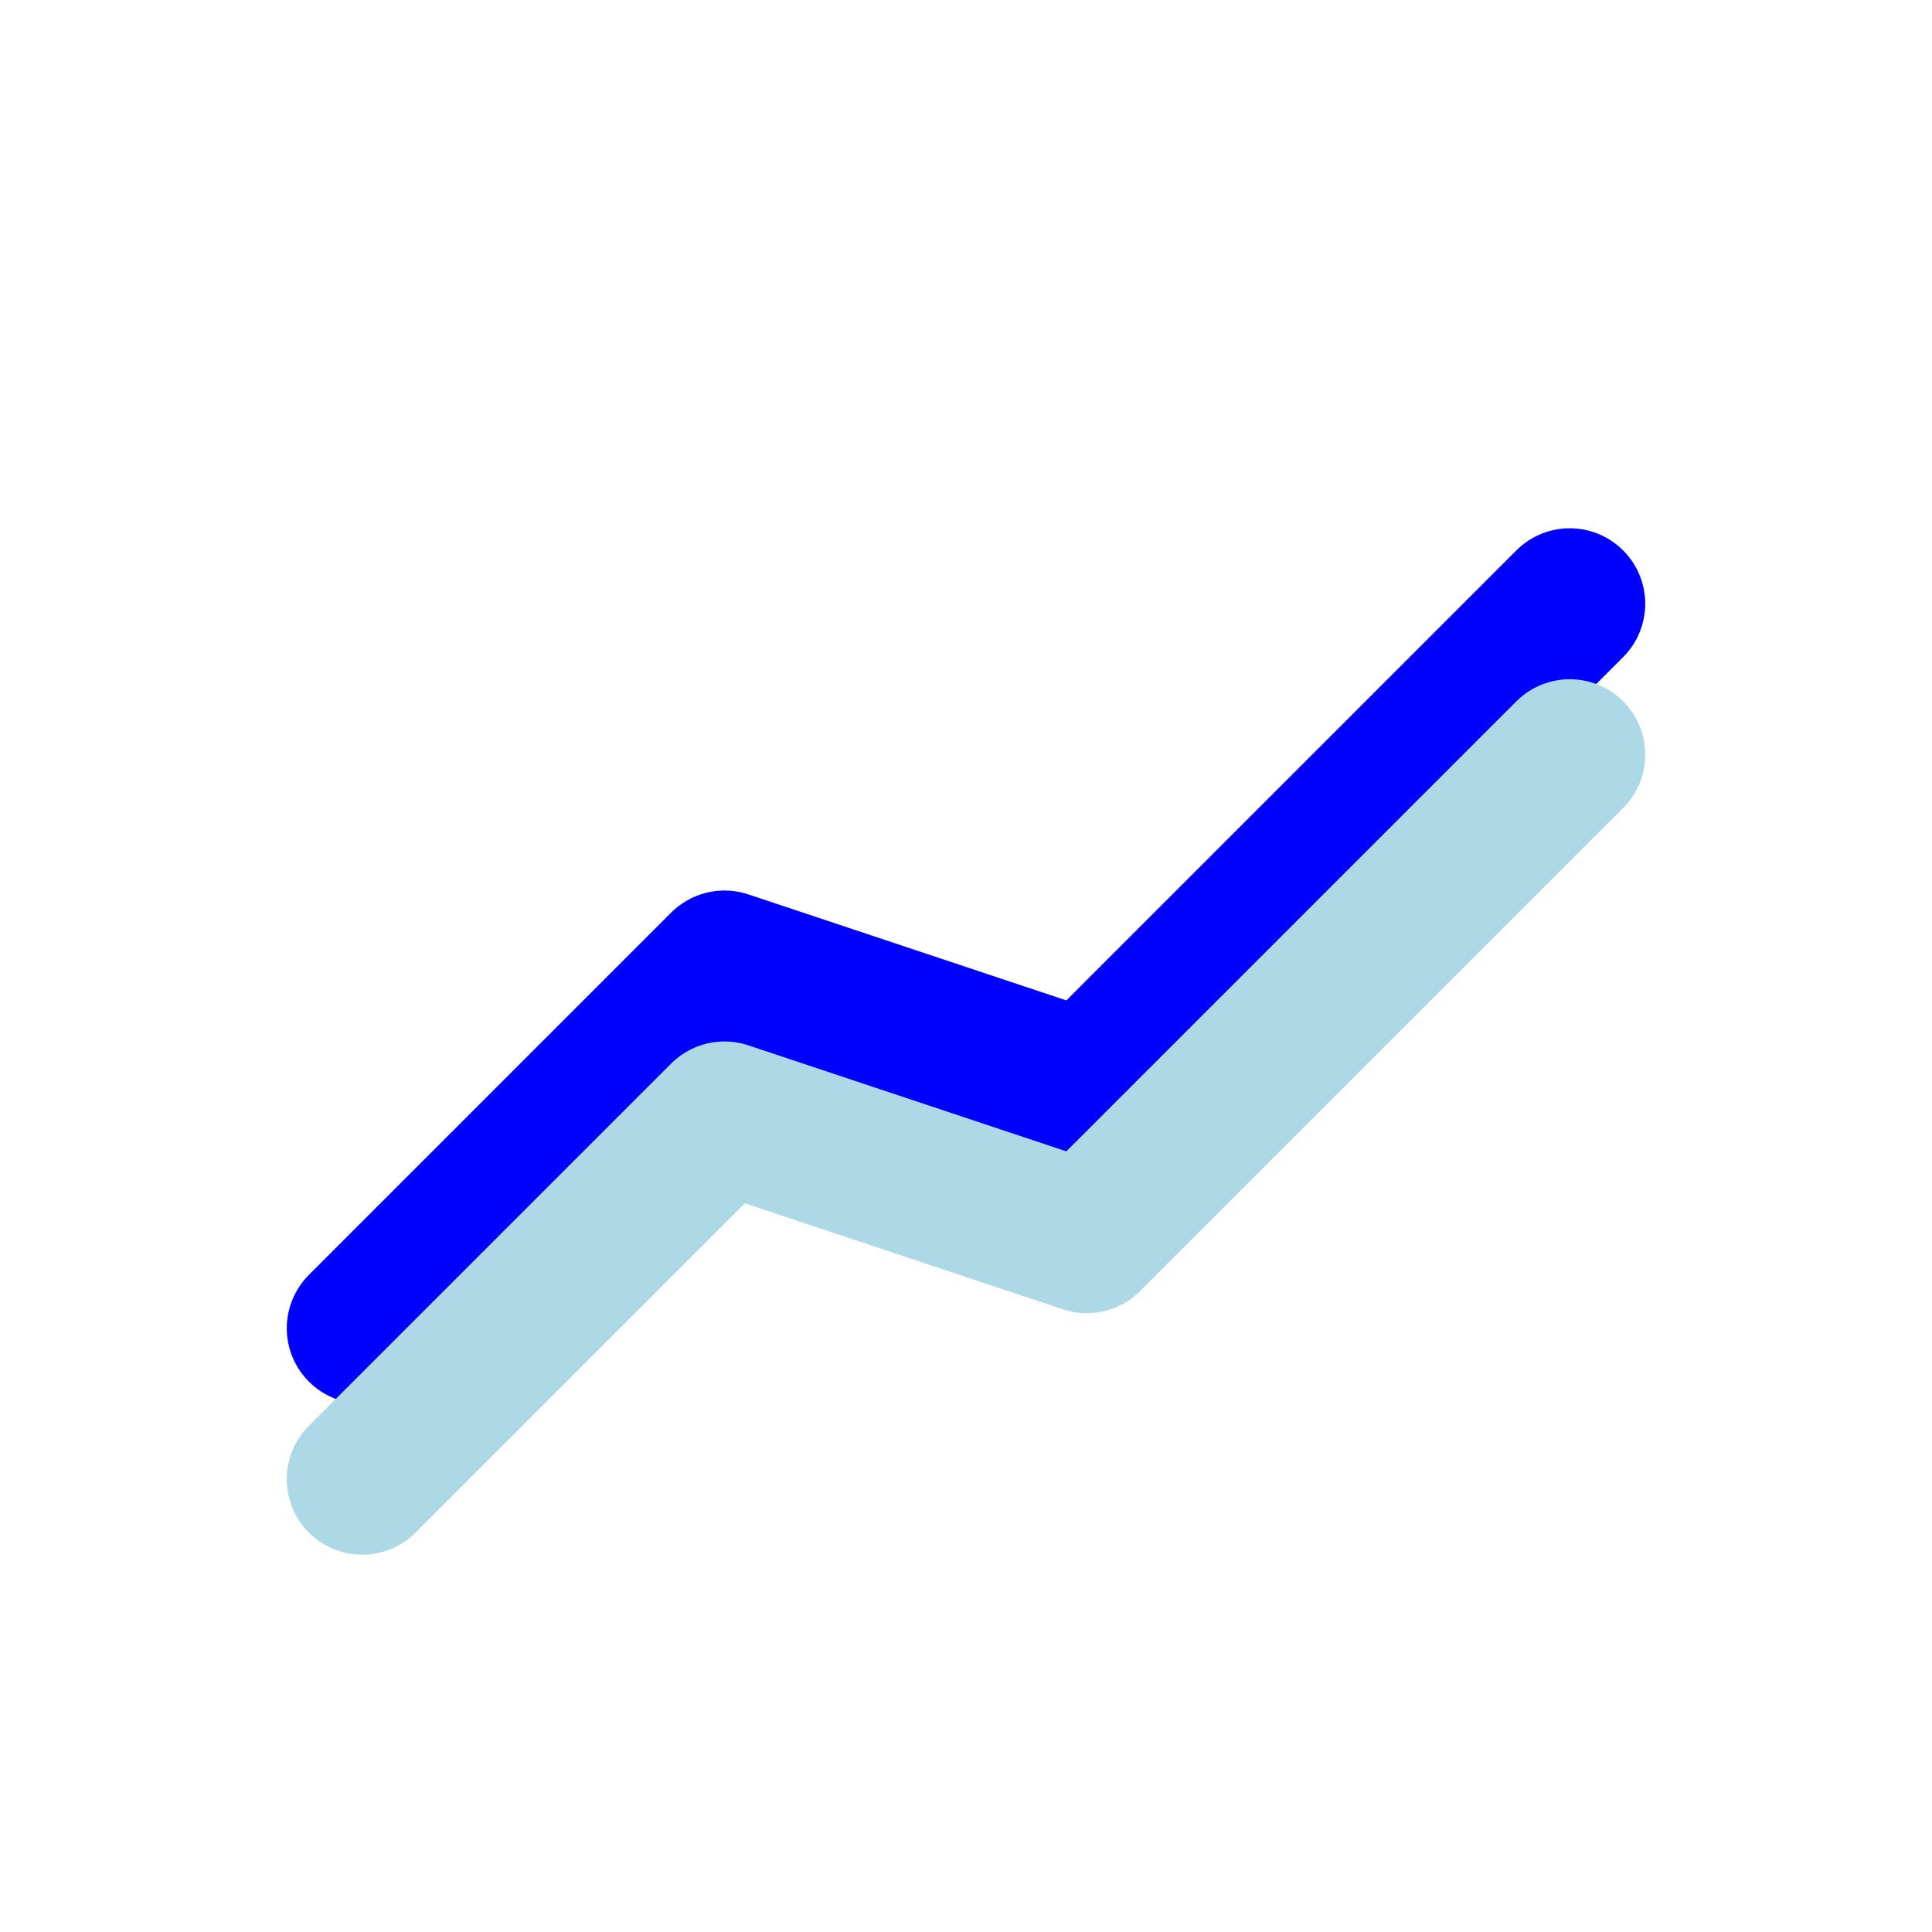
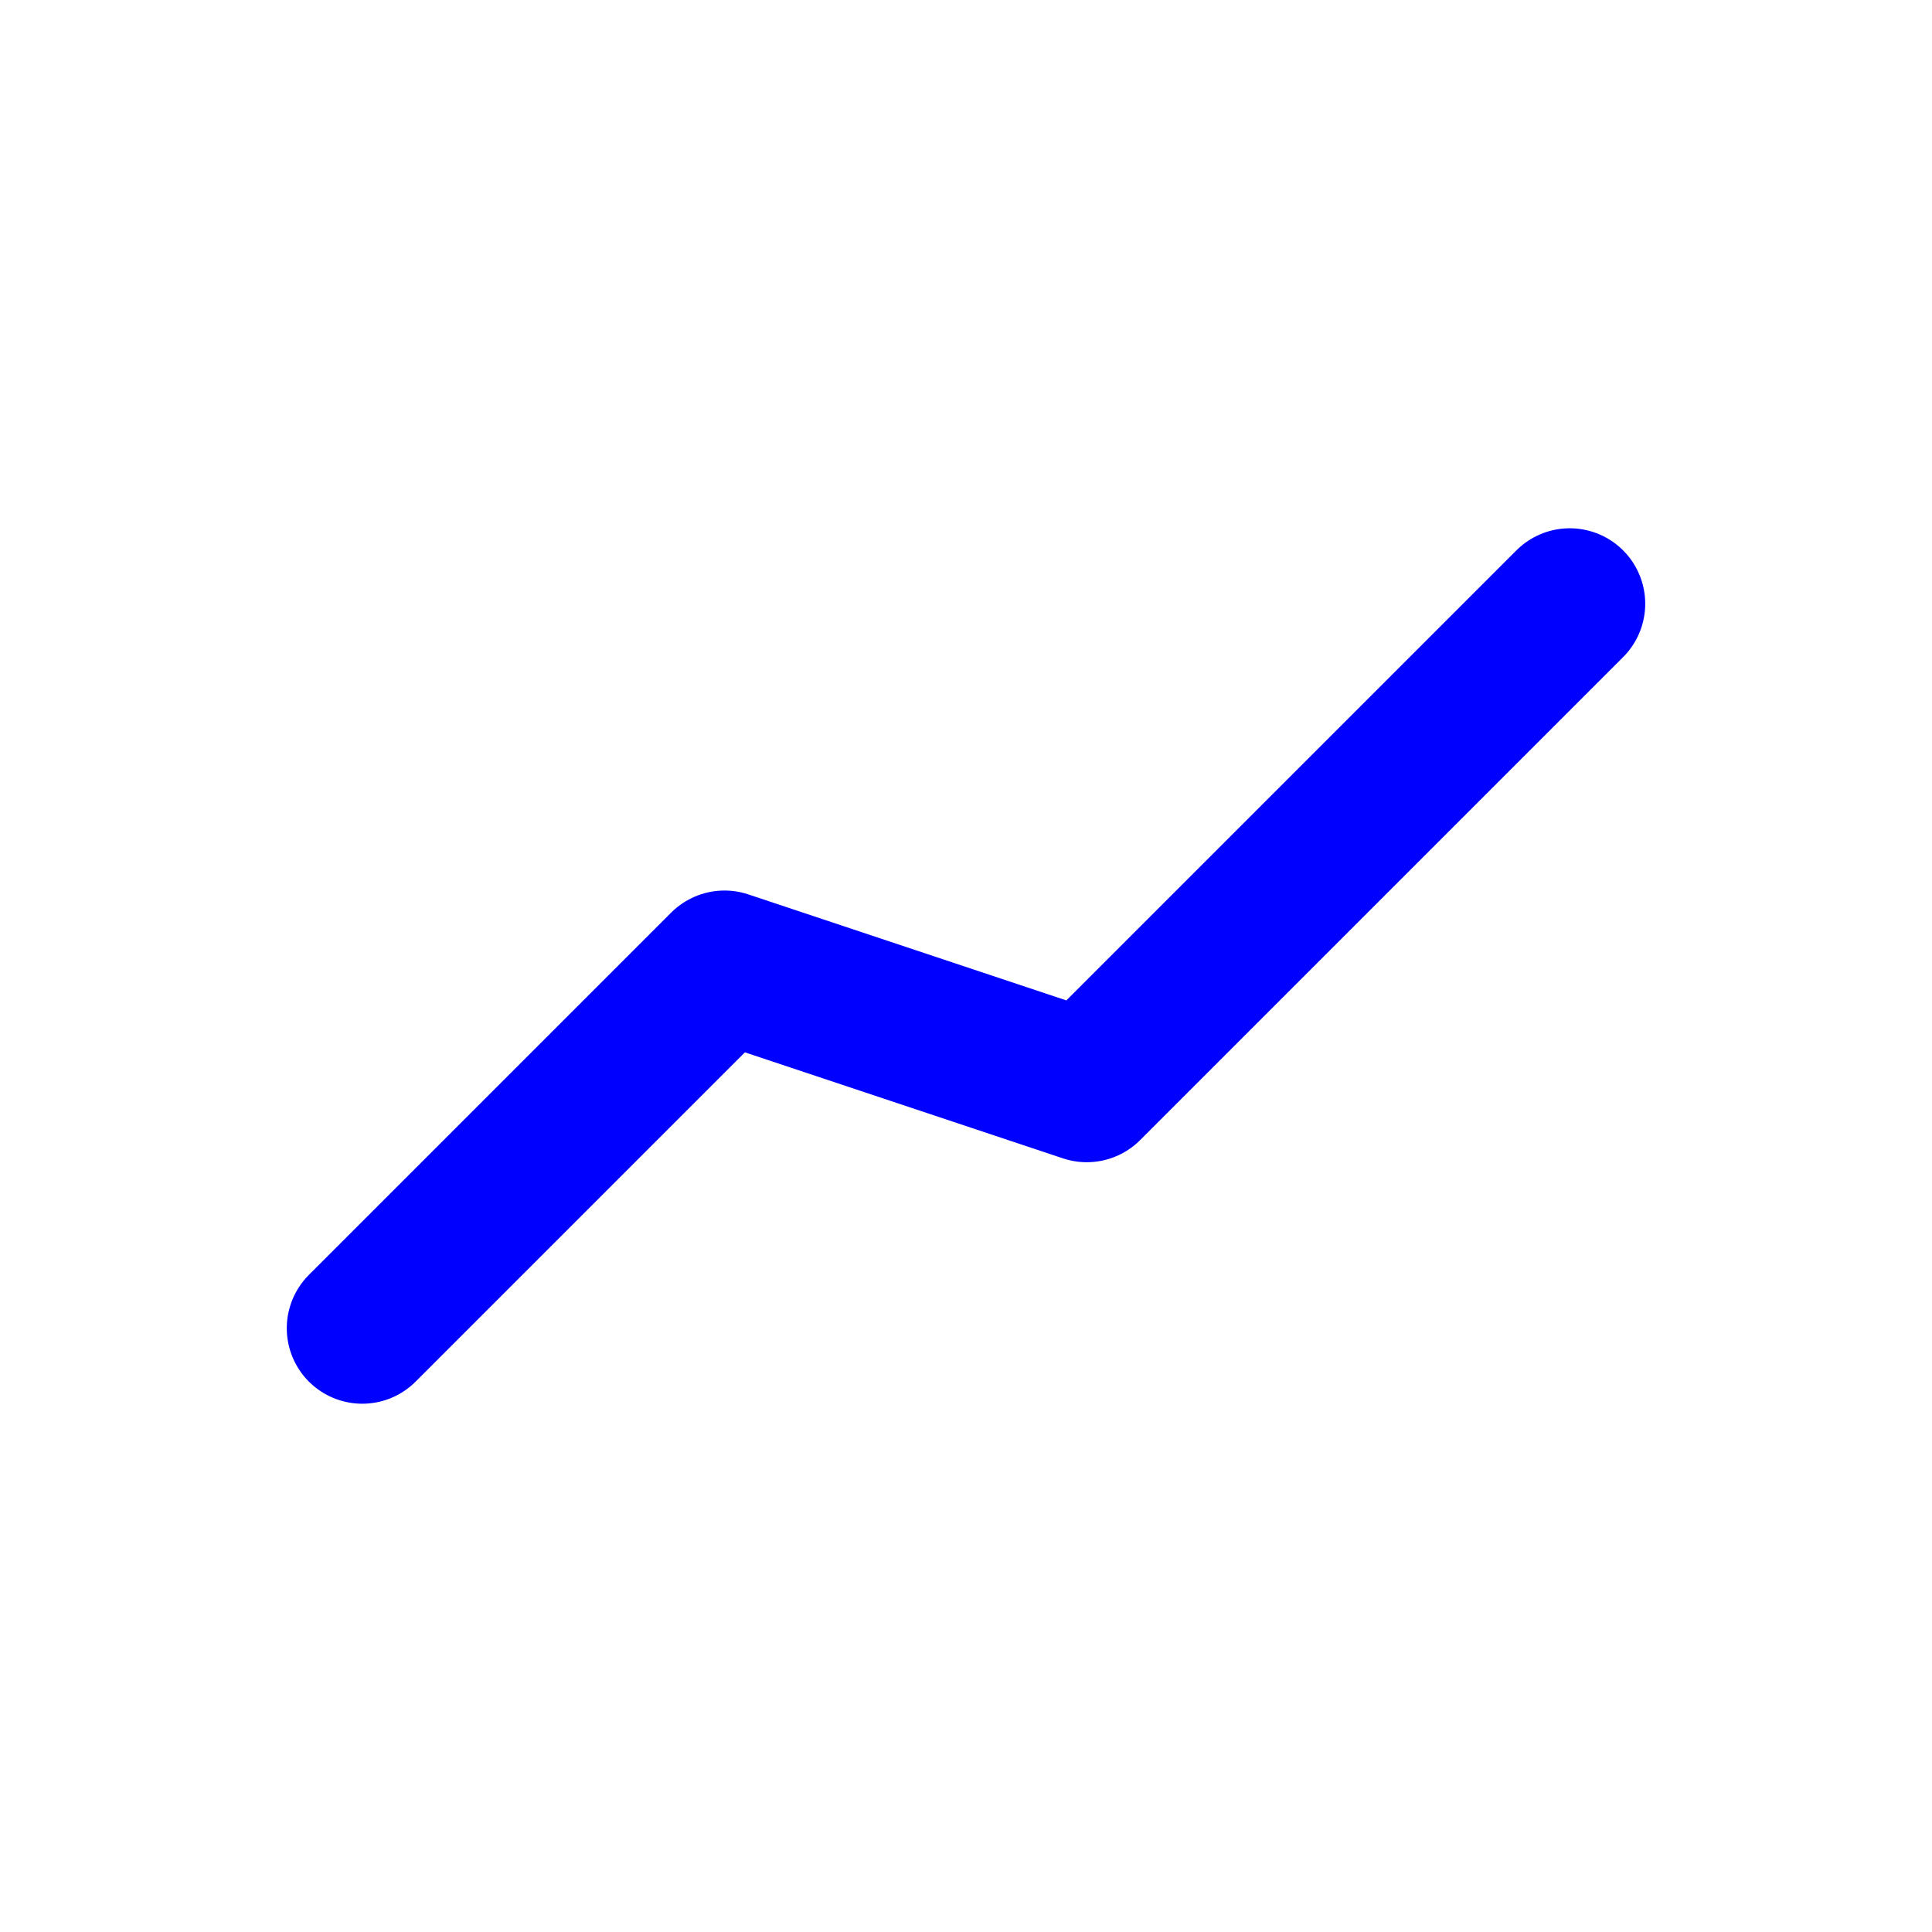
<svg xmlns="http://www.w3.org/2000/svg" width="512" height="512" viewBox="0 0 512 512" fill="none">
  <path d="M96 352 L192 256 L288 288 L416 160" stroke="blue" stroke-width="40" stroke-linecap="round" stroke-linejoin="round" />
-   <path d="M96 392 L192 296 L288 328 L416 200" stroke="lightblue" stroke-width="40" stroke-linecap="round" stroke-linejoin="round" />
</svg>